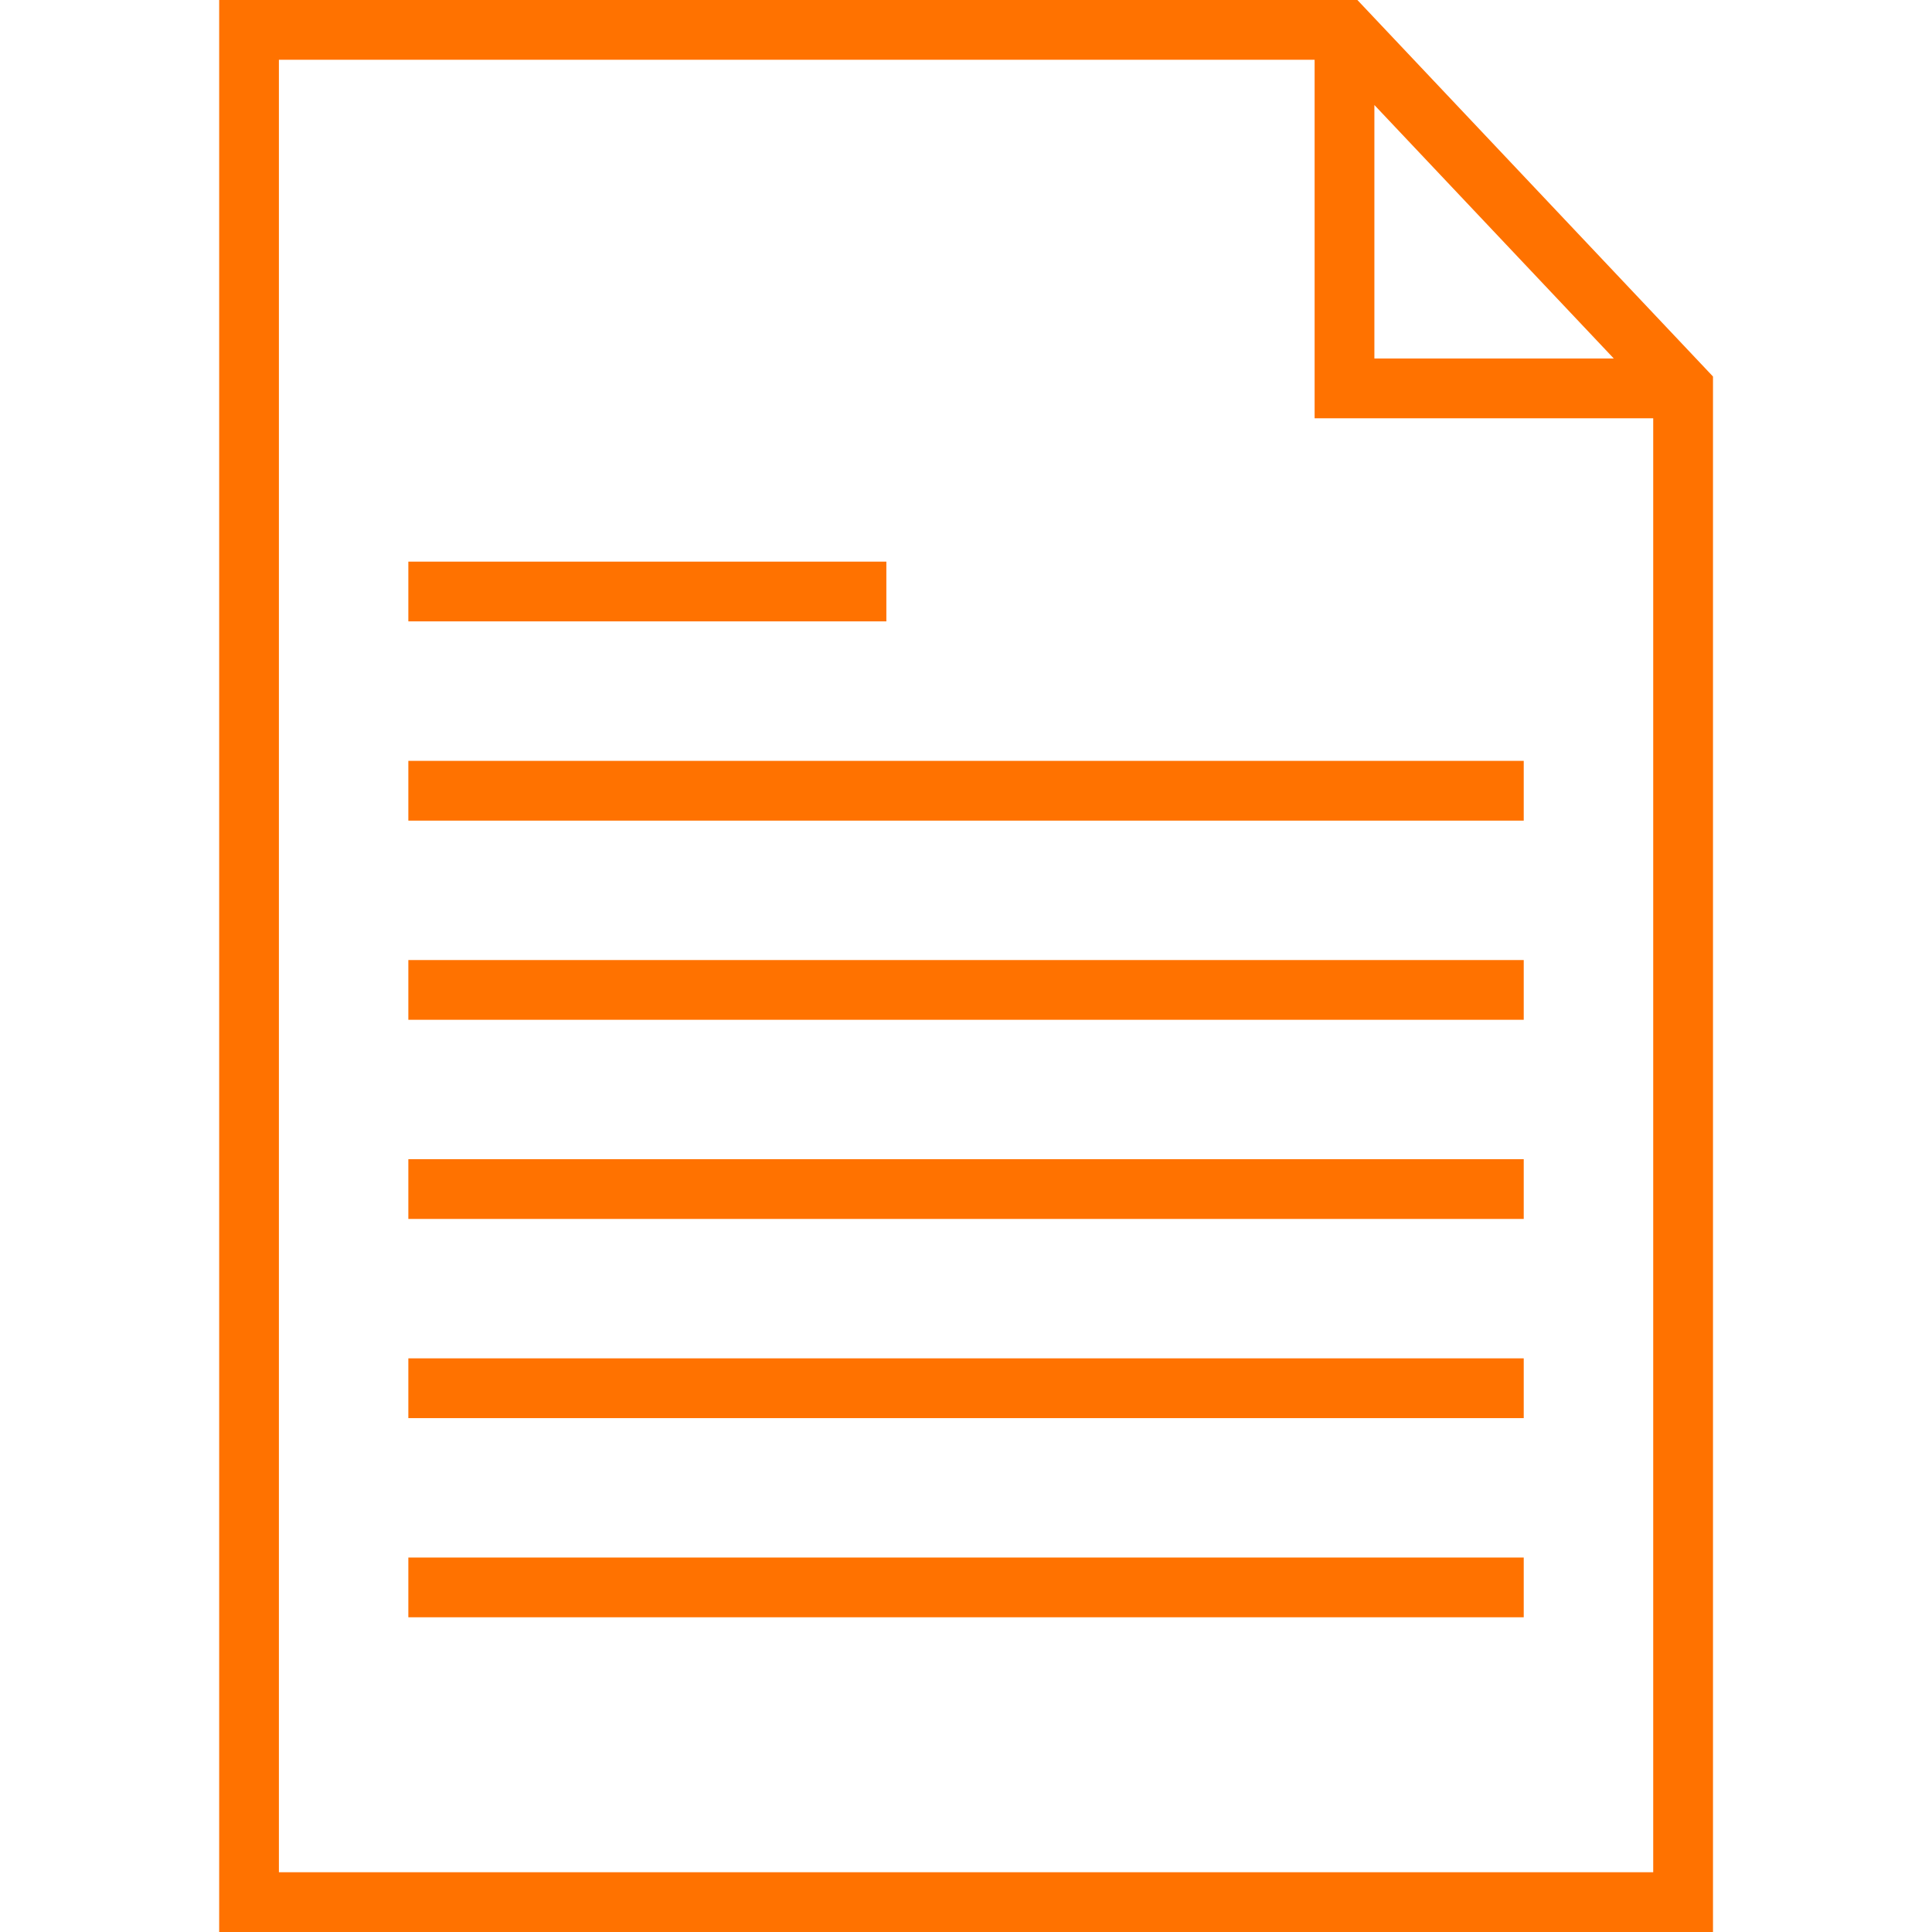
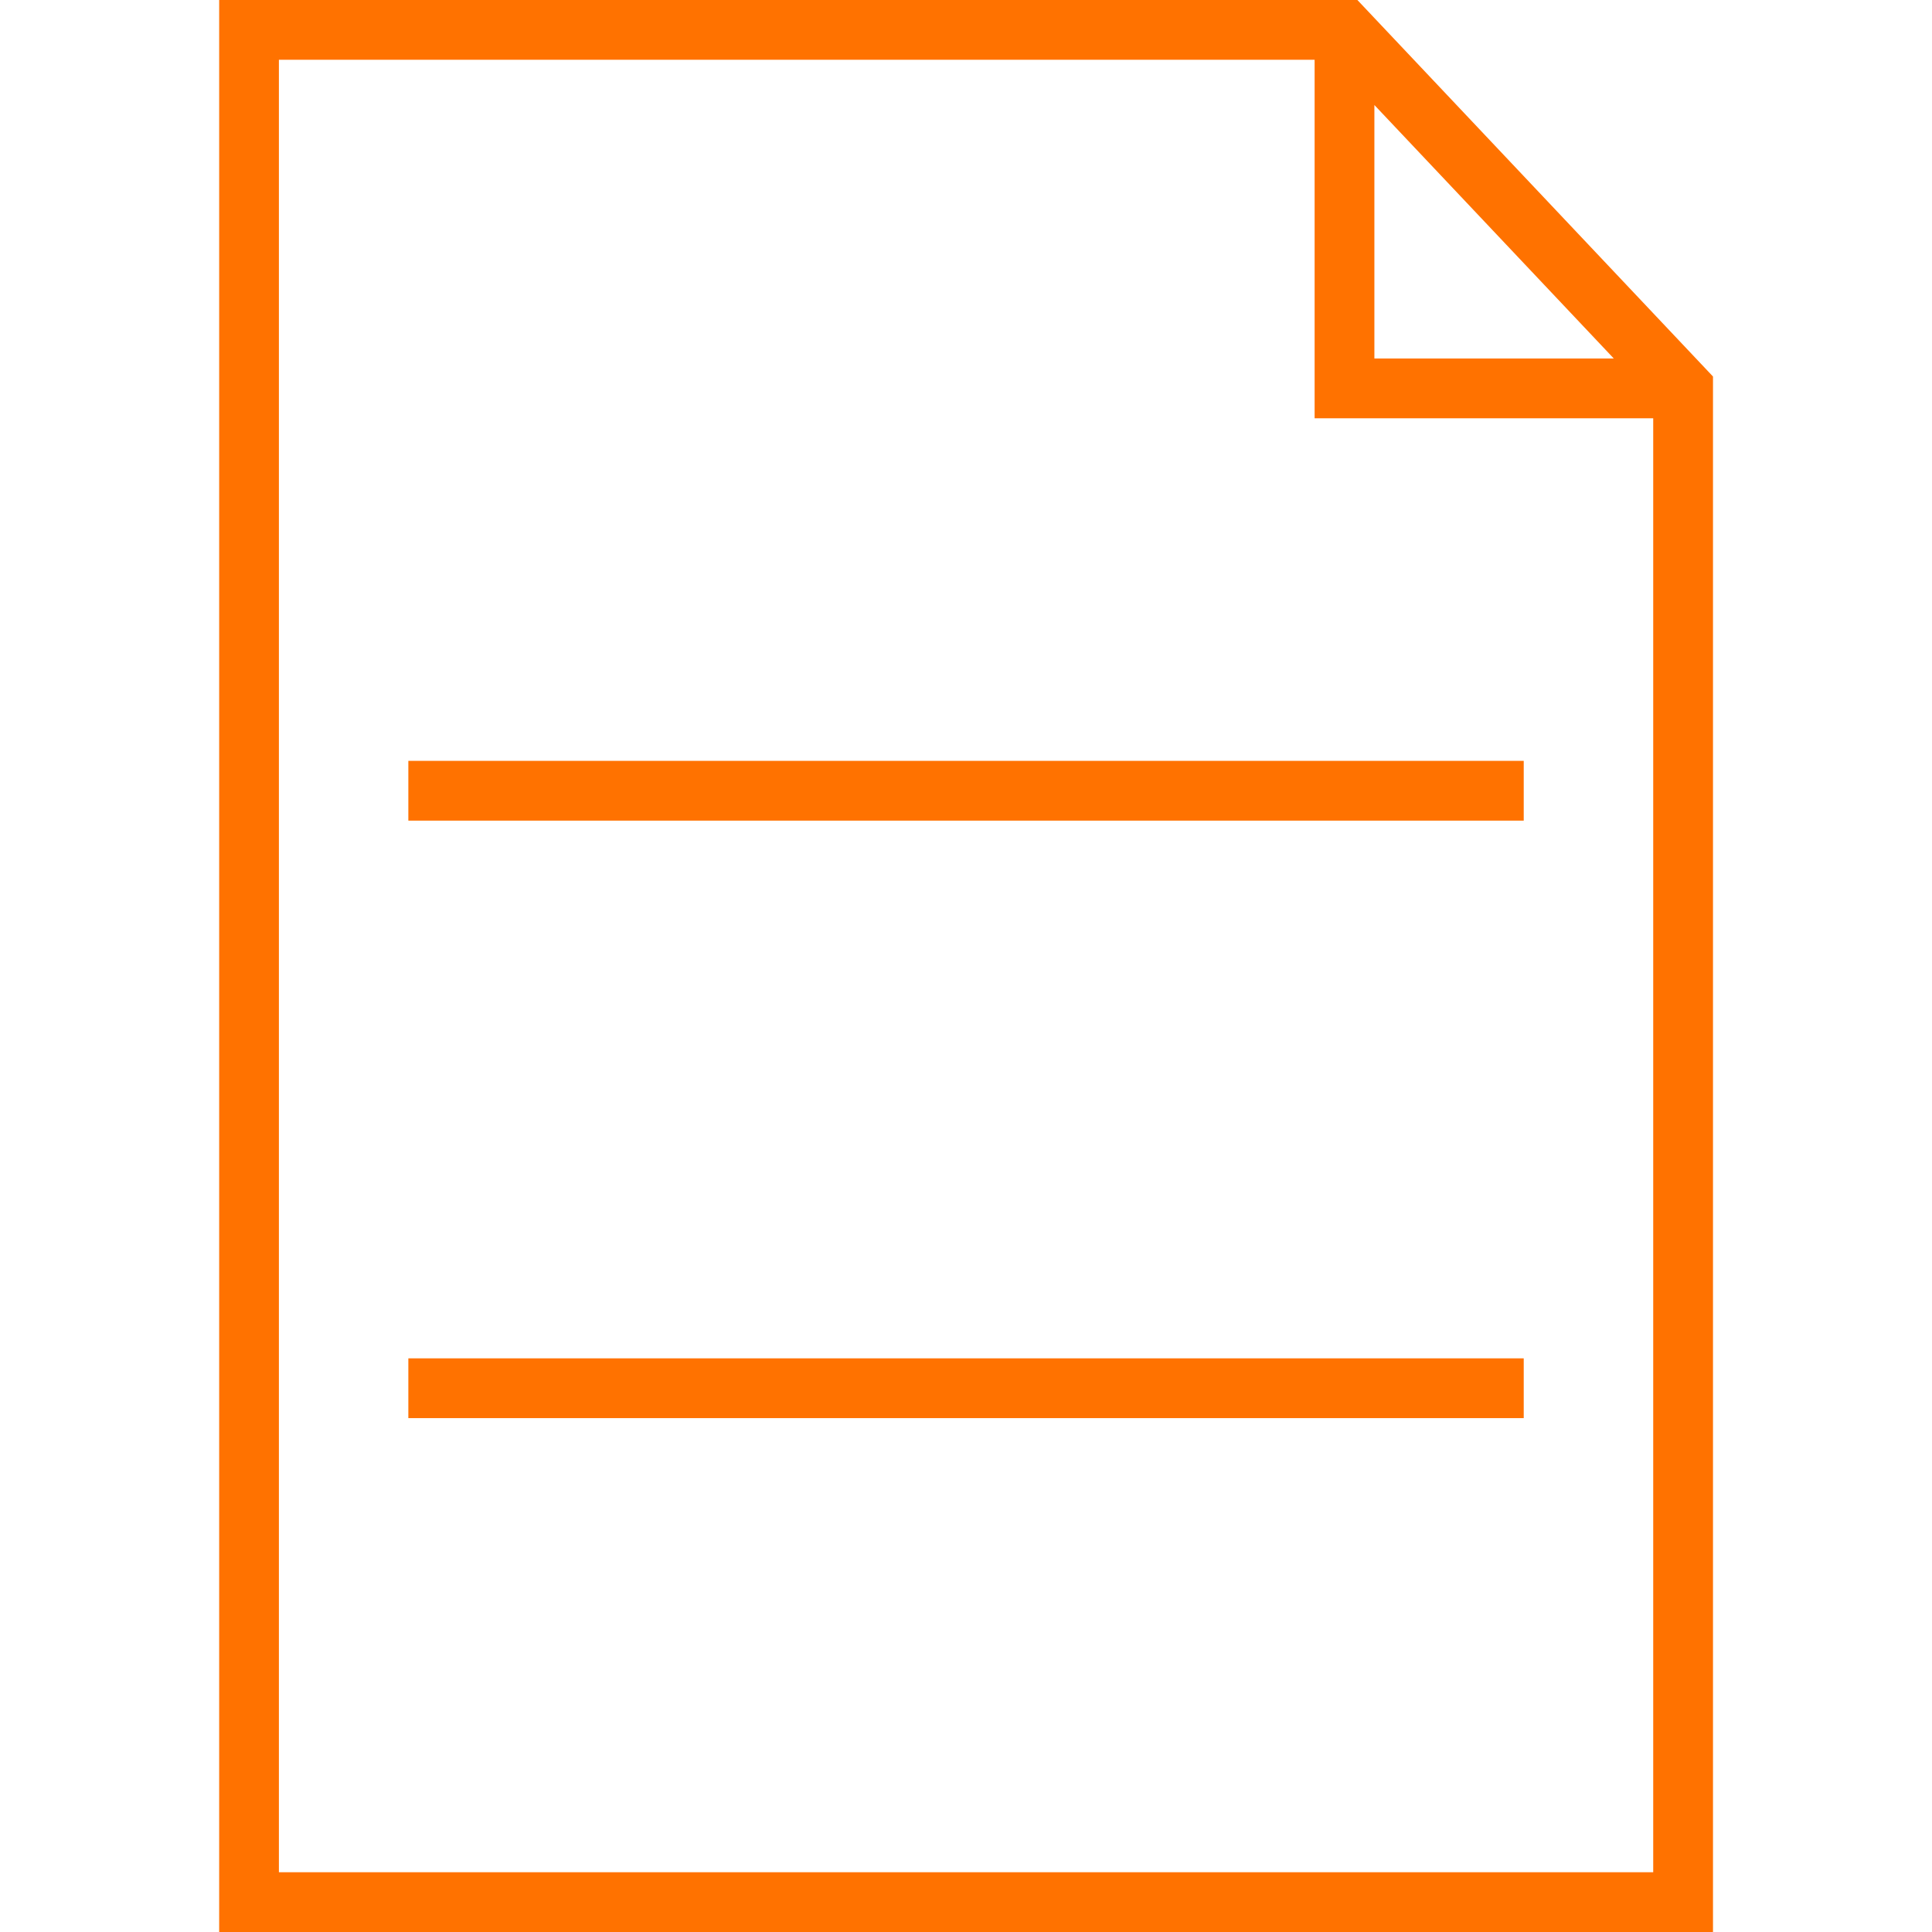
<svg xmlns="http://www.w3.org/2000/svg" width="50" height="50" viewBox="0 0 50 50" fill="none">
  <path d="M35.129 0H5.672V50H44.332V9.744L35.129 0ZM35.569 2.718L41.765 9.278H35.569V2.718ZM42.785 48.454H7.218V1.546H34.022V10.825H42.785V48.454Z" fill="#FF7200" />
  <path d="M39.434 19.691H10.568V21.238H39.434V19.691Z" fill="#FF7200" />
-   <path d="M22.939 14.535H10.568V16.081H22.939V14.535Z" fill="#FF7200" />
-   <path d="M39.434 24.846H10.568V26.392H39.434V24.846Z" fill="#FF7200" />
-   <path d="M39.434 30H10.568V31.546H39.434V30Z" fill="#FF7200" />
  <path d="M39.434 35.154H10.568V36.701H39.434V35.154Z" fill="#FF7200" />
-   <path d="M39.434 40.309H10.568V41.855H39.434V40.309Z" fill="#FF7200" />
</svg>